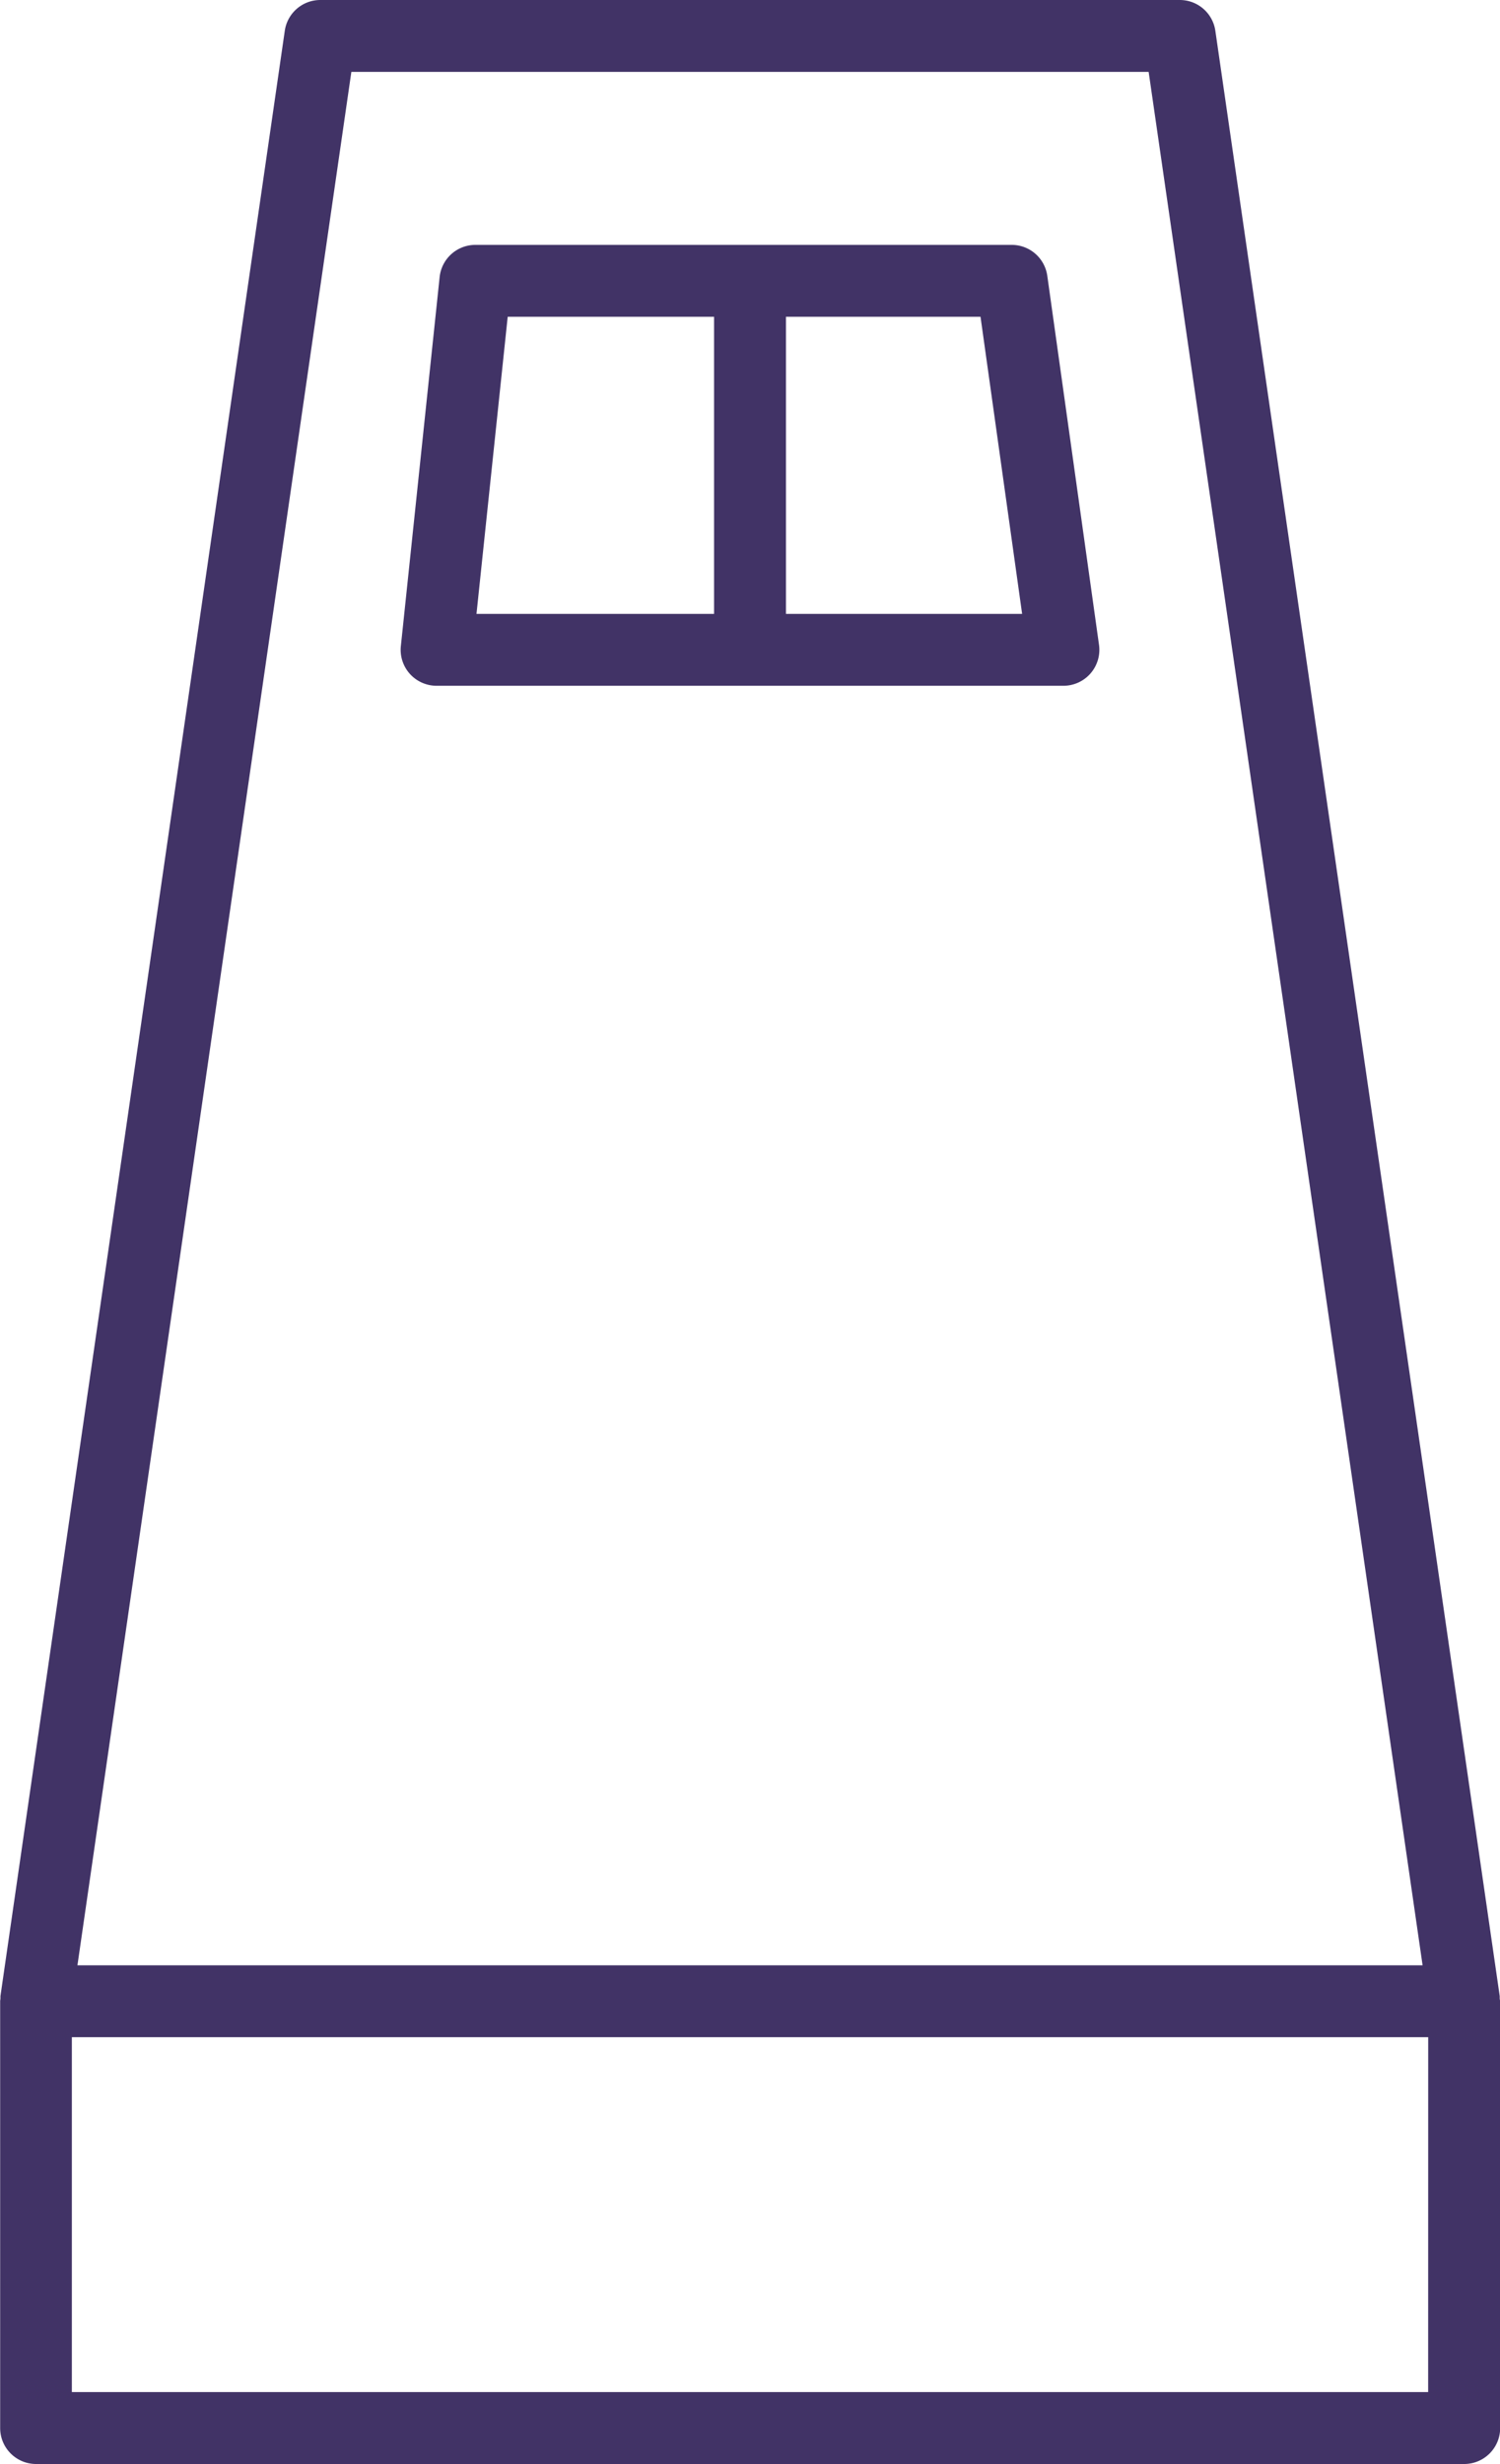
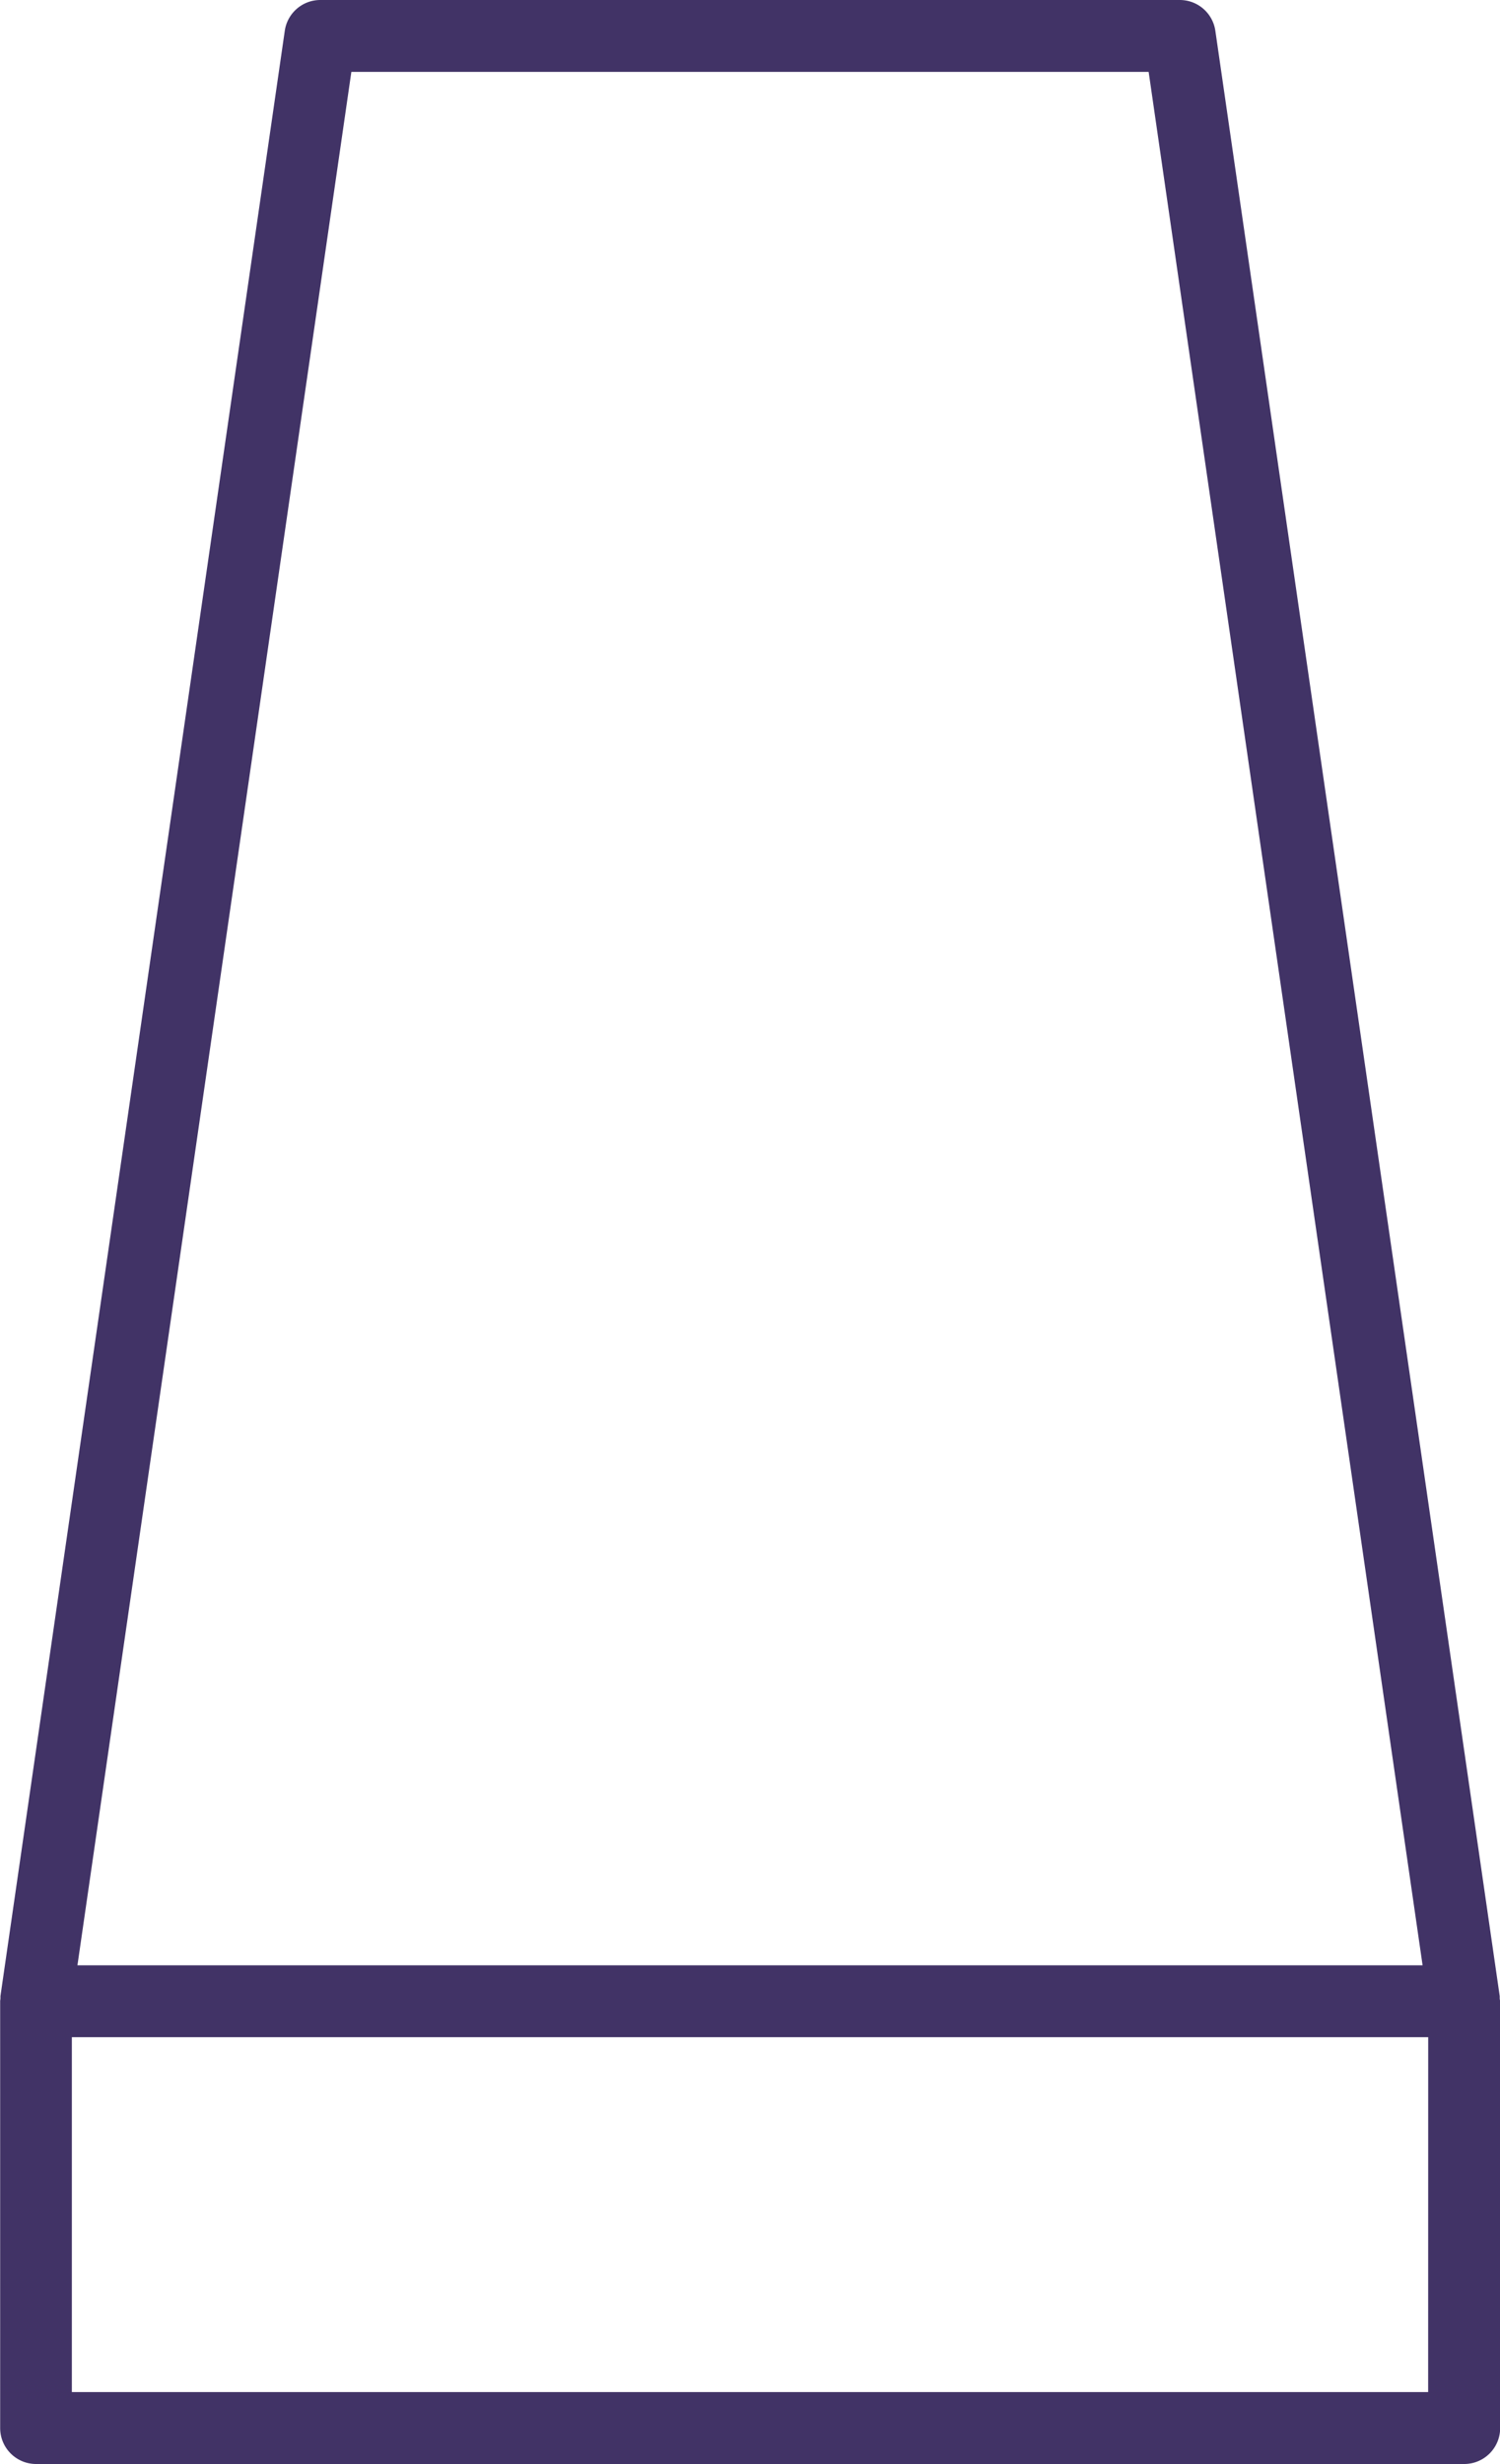
<svg xmlns="http://www.w3.org/2000/svg" width="57.143" height="93.806" viewBox="0 0 57.143 93.806">
  <g id="グループ_89" data-name="グループ 89" transform="translate(-2358.492 -743.094)">
    <path id="パス_145" data-name="パス 145" d="M2415.624,819.174c0-.029,0-.058,0-.087l-10.833-74.821a1.368,1.368,0,0,0-1.354-1.172h-32.742a1.368,1.368,0,0,0-1.354,1.172l-10.832,74.821c0,.029,0,.058,0,.087s-.011.072-.011.109v16.248a1.369,1.369,0,0,0,1.369,1.369h54.406a1.369,1.369,0,0,0,1.368-1.369V819.283C2415.635,819.246,2415.626,819.211,2415.624,819.174Zm-43.747-73.343h30.373l10.436,72.083h-51.244Zm41.021,88.331h-51.669V820.652H2412.9Z" fill="#413366" />
-     <path id="パス_146" data-name="パス 146" d="M2422.161,768.113a1.368,1.368,0,0,0-1.355-1.178h-20.433a1.368,1.368,0,0,0-1.361,1.225l-1.477,14.048a1.368,1.368,0,0,0,1.361,1.512h23.88a1.369,1.369,0,0,0,1.355-1.559Zm-20.556,1.559h7.862v11.311h-9.051Zm10.6,11.311V769.671h7.412l1.585,11.311Z" transform="translate(-23.772 -14.518)" fill="#413366" />
  </g>
</svg>